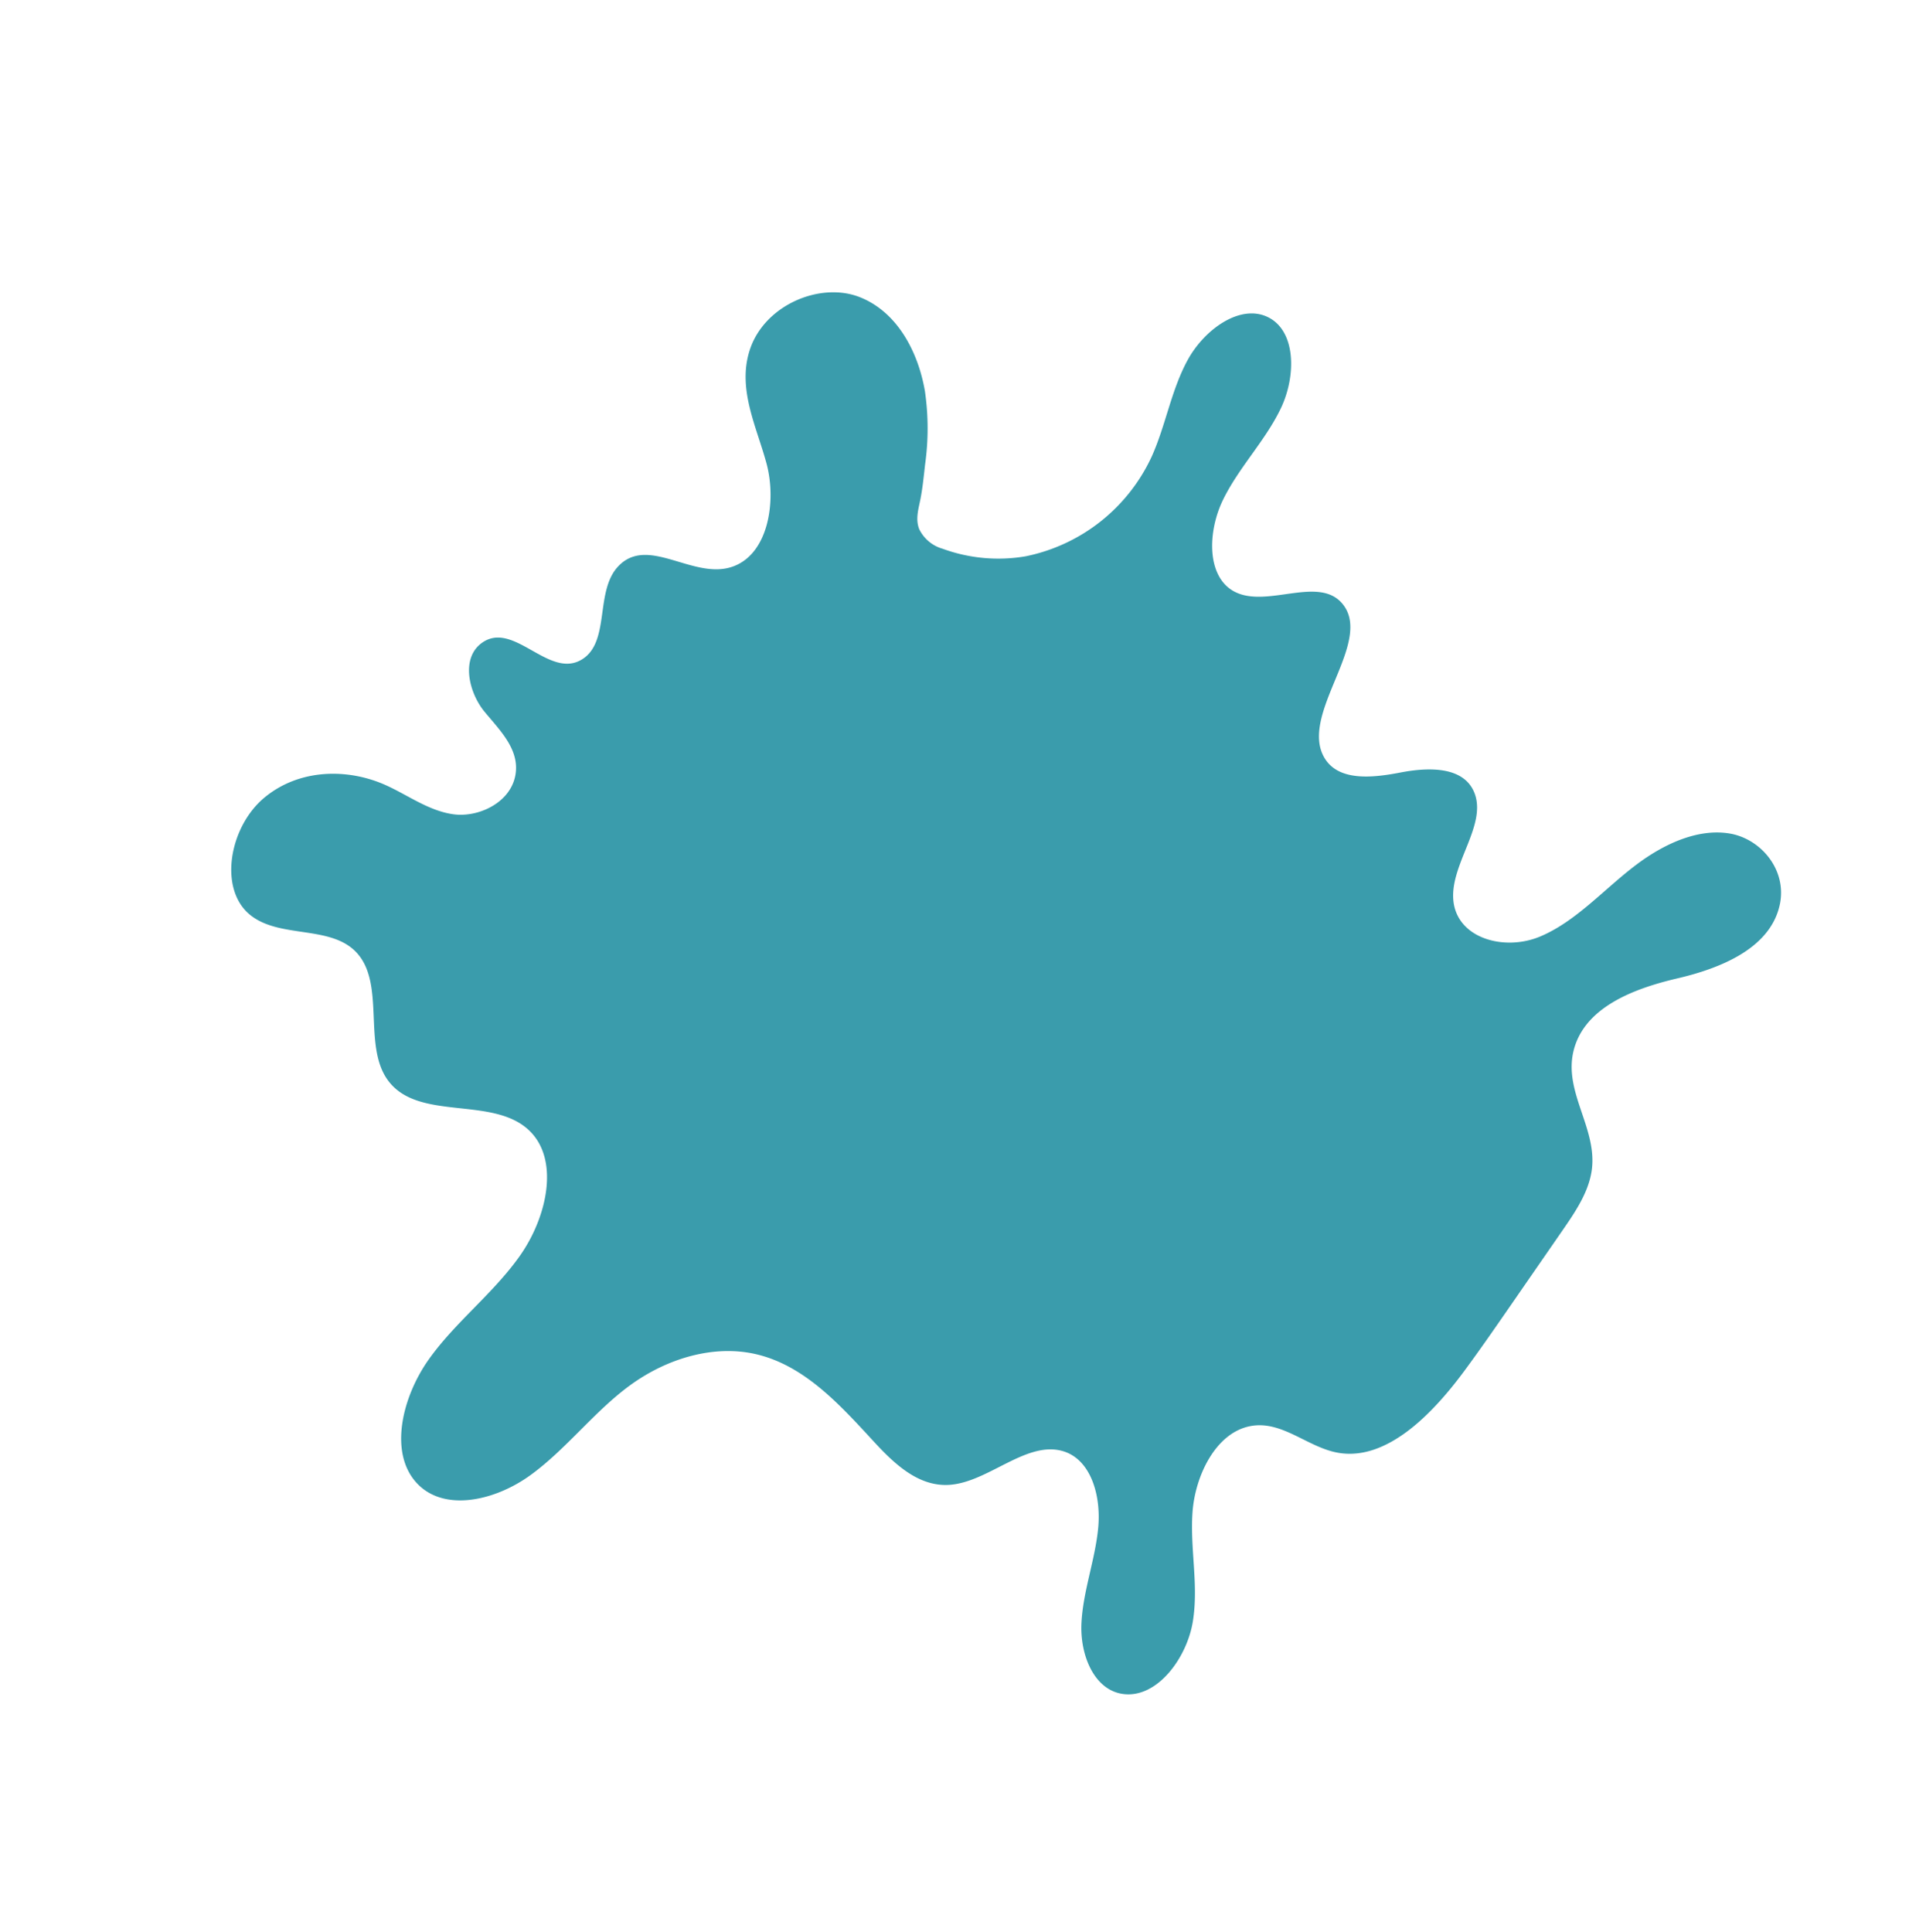
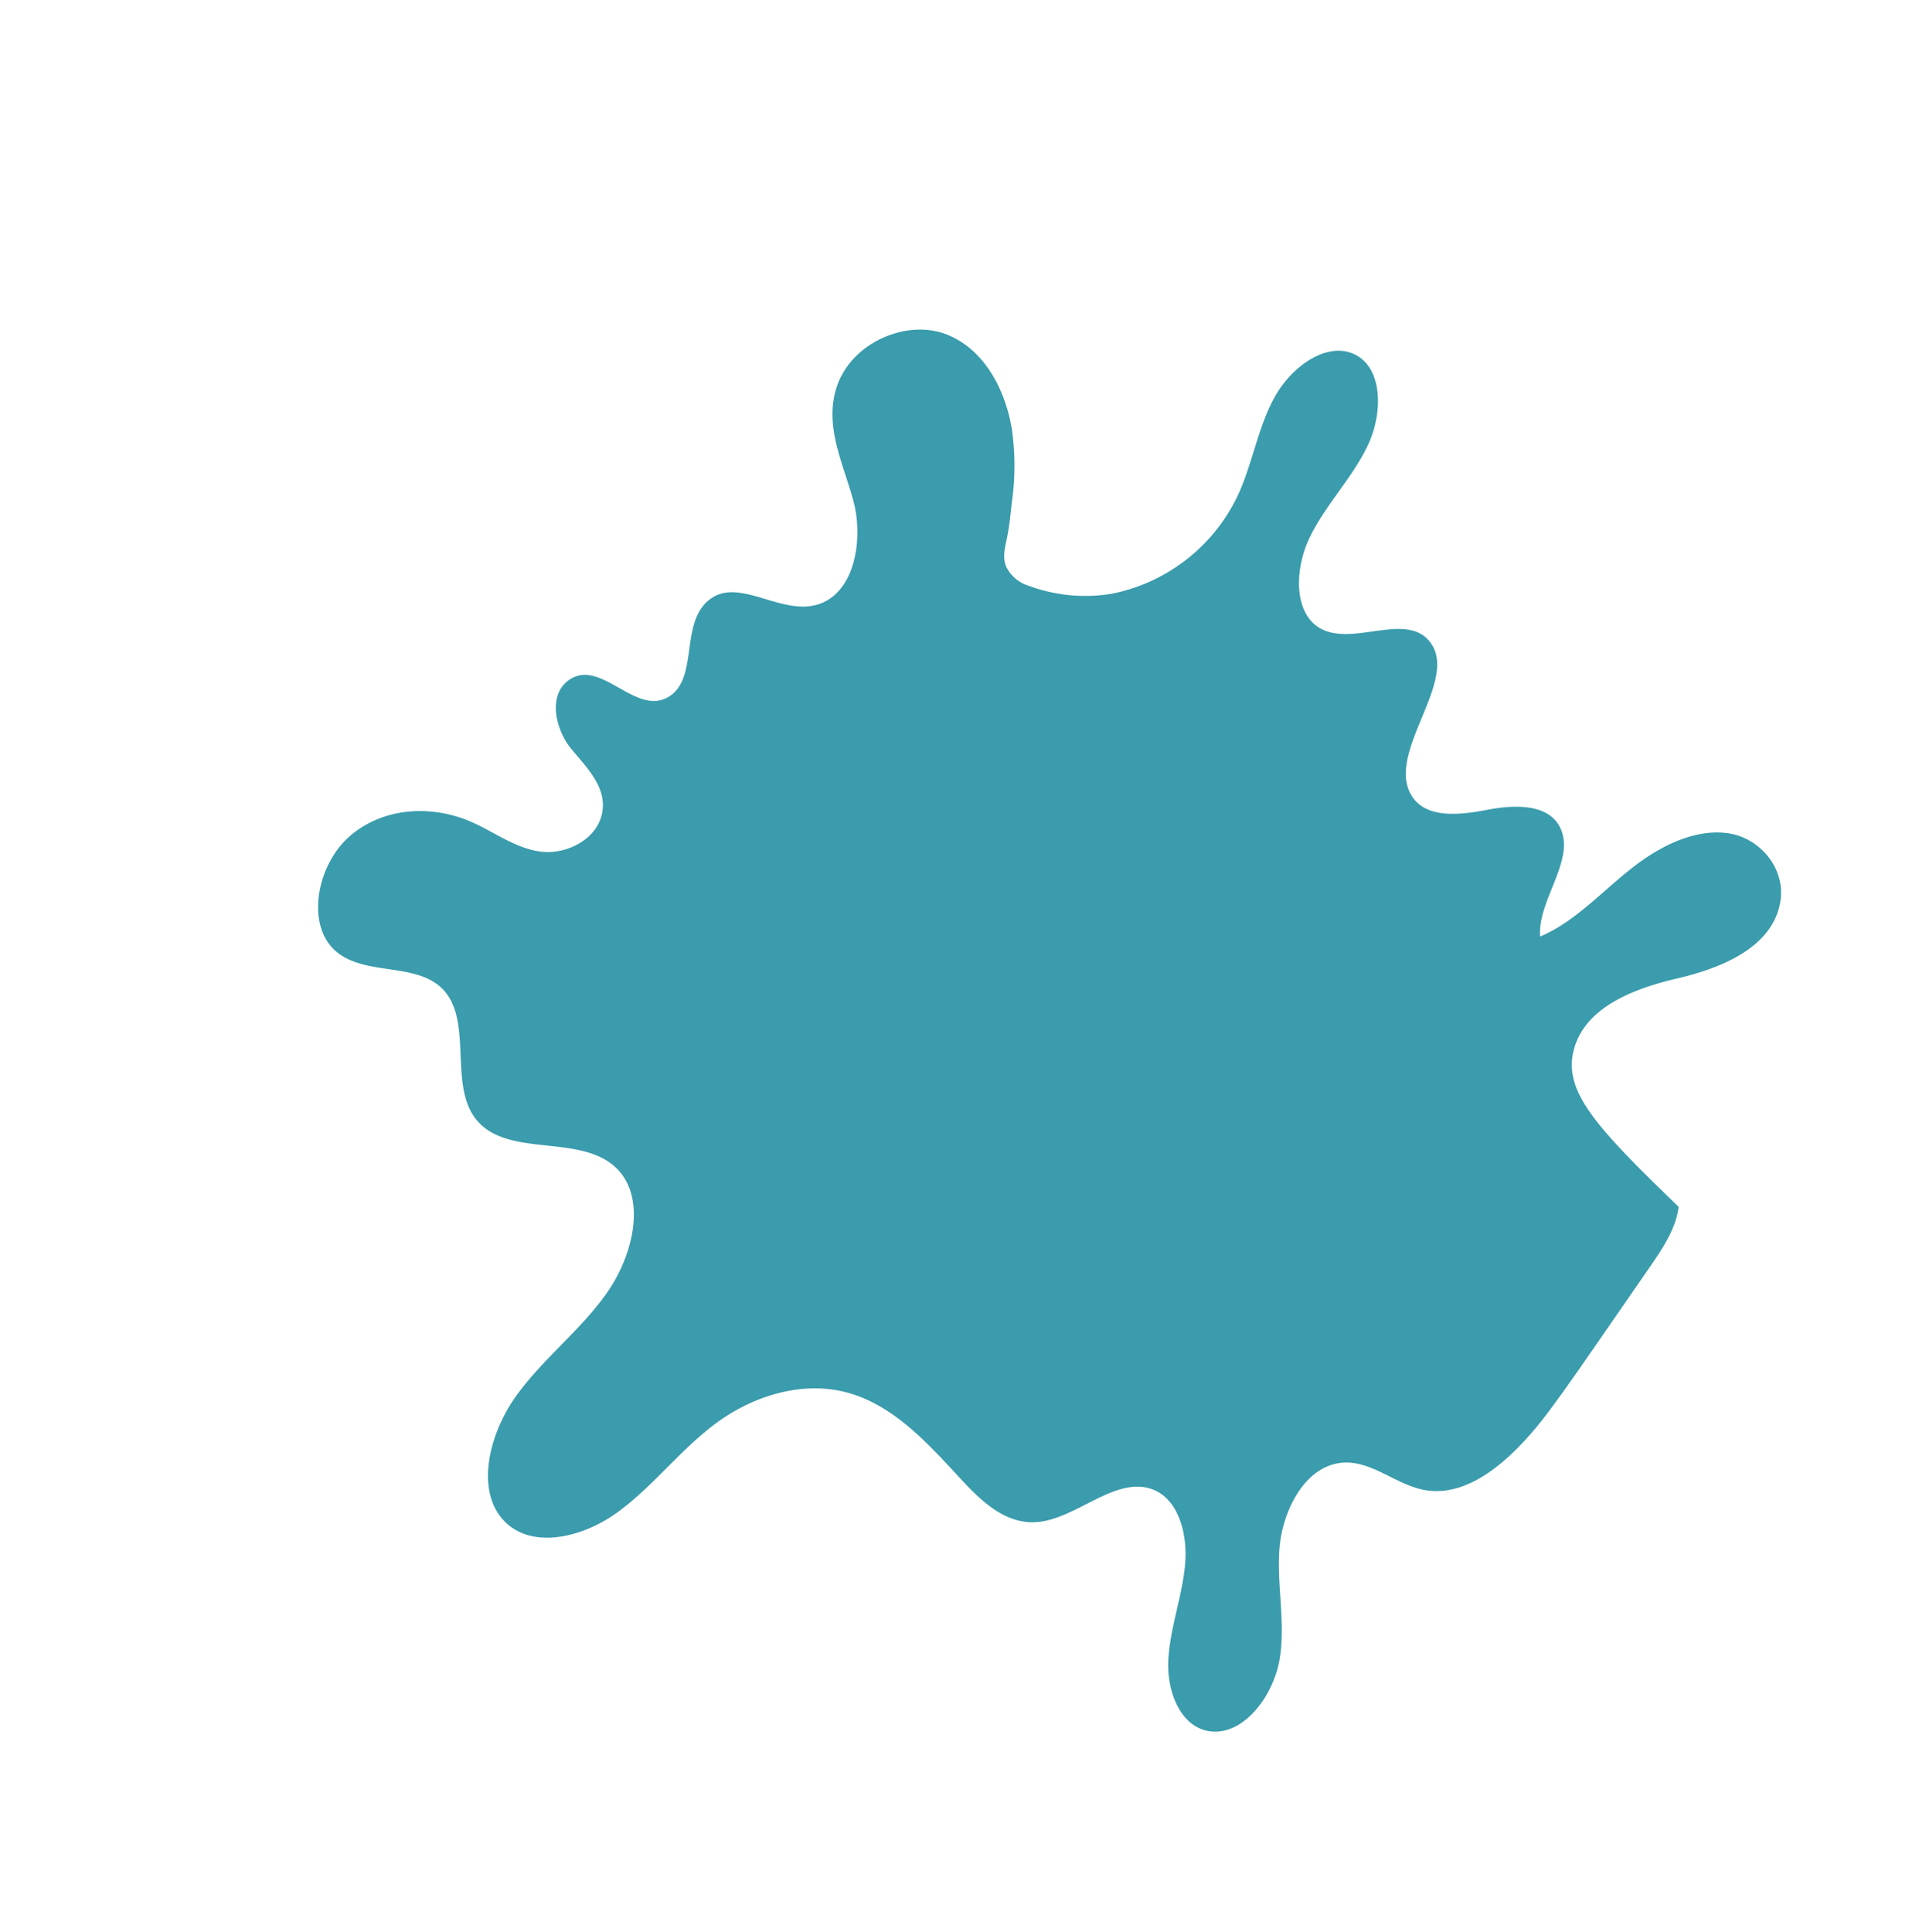
<svg xmlns="http://www.w3.org/2000/svg" width="323.861" height="327.797" viewBox="0 0 323.861 327.797">
-   <path id="Pfad_156" data-name="Pfad 156" d="M616.4,94.6c-2.225-7.441,3.745-14.519,9.08-19.518s11.211-12.264,8.768-19.617c-1.884-5.673-8.4-8.012-13.453-6.075s-8.7,7.064-11.009,12.529c-2.651,6.264-4.019,13.393-8.018,18.652s-12.2,7.4-15.923,1.887c-3.432-5.084-1.324-13.908-6-17.488-3.807-2.914-8.859.19-12.511,3.353s-8.369,6.619-12.463,4.259c-7.421-4.278-2.478-21.285-10.411-24.144-5.9-2.129-10.628,7.1-16.817,7.387-5.378.246-9.093-6.474-9.508-12.573s1.214-12.207.737-18.3-4.362-12.739-9.729-12.284c-5.162.439-8.191,7.205-8.056,13.085s2.33,11.458,2.911,17.3a30.2,30.2,0,0,1-10.051,25.284,27.482,27.482,0,0,1-12.866,5.946,6.323,6.323,0,0,1-5.093-.9c-1.417-1.13-1.8-2.857-2.355-4.483-.642-1.889-1.484-3.715-2.277-5.544a43.924,43.924,0,0,0-6.216-10.707c-4.223-5.093-10.688-9.34-17.581-8.3-7.127,1.07-13.394,9.284-11.636,17.205,1.494,6.734,7.487,10.573,12.079,15.154s8.019,13.116,3.721,18.052c-4.623,5.31-15.162,2.452-16.812,9.683-1.294,5.673,5.283,11.7,2.581,16.69-3.124,5.771-13.335.02-16.091,6.028-1.877,4.092,2.307,8.448,6.161,9.9s8.606,2.587,10.03,6.909c1.462,4.438-1.97,9.268-5.9,10.84s-8.244,1.016-12.4,1.444c-6.917.711-14.025,4.83-16.727,12.1s.962,17.366,7.84,18.46c6.477,1.032,12.837-5.567,19.094-3.408,6.655,2.3,8.557,12.89,14.977,15.927,8.2,3.881,17.166-7.009,25.74-4.373,6.638,2.042,9.457,11.317,8.74,19.089s-3.83,15.056-4.587,22.824,1.953,17.056,8.558,19.229c6.532,2.149,13.141-3.9,16.206-10.8s3.968-14.833,7.05-21.724c3.189-7.132,8.857-12.955,15.645-15.085,8.136-2.553,16.736.251,24.876,2.79,4.851,1.513,10.314,2.859,14.678.021,5.582-3.631,7.6-13.082,13.887-14.643,4.822-1.2,9.422,3.248,11.708,8.22s3.169,10.682,5.671,15.516,7.616,8.781,12.226,6.777c5.254-2.282,6.2-10.662,3.969-16.527s-6.554-10.376-9.286-15.961-3.35-13.614,1.088-17.538c4.182-3.7,10.339-1.741,15.367-3.649,7.723-2.929,10.455-13.606,11.482-22.785.511-4.549.883-9.118,1.254-13.685q.622-7.622,1.243-15.244c.313-3.835.594-7.888-.858-11.368C626.4,103.882,618.449,101.455,616.4,94.6Z" transform="translate(-219.583 -211.786) rotate(30)" fill="#3a9cac" />
+   <path id="Pfad_156" data-name="Pfad 156" d="M616.4,94.6c-2.225-7.441,3.745-14.519,9.08-19.518s11.211-12.264,8.768-19.617c-1.884-5.673-8.4-8.012-13.453-6.075s-8.7,7.064-11.009,12.529c-2.651,6.264-4.019,13.393-8.018,18.652c-3.432-5.084-1.324-13.908-6-17.488-3.807-2.914-8.859.19-12.511,3.353s-8.369,6.619-12.463,4.259c-7.421-4.278-2.478-21.285-10.411-24.144-5.9-2.129-10.628,7.1-16.817,7.387-5.378.246-9.093-6.474-9.508-12.573s1.214-12.207.737-18.3-4.362-12.739-9.729-12.284c-5.162.439-8.191,7.205-8.056,13.085s2.33,11.458,2.911,17.3a30.2,30.2,0,0,1-10.051,25.284,27.482,27.482,0,0,1-12.866,5.946,6.323,6.323,0,0,1-5.093-.9c-1.417-1.13-1.8-2.857-2.355-4.483-.642-1.889-1.484-3.715-2.277-5.544a43.924,43.924,0,0,0-6.216-10.707c-4.223-5.093-10.688-9.34-17.581-8.3-7.127,1.07-13.394,9.284-11.636,17.205,1.494,6.734,7.487,10.573,12.079,15.154s8.019,13.116,3.721,18.052c-4.623,5.31-15.162,2.452-16.812,9.683-1.294,5.673,5.283,11.7,2.581,16.69-3.124,5.771-13.335.02-16.091,6.028-1.877,4.092,2.307,8.448,6.161,9.9s8.606,2.587,10.03,6.909c1.462,4.438-1.97,9.268-5.9,10.84s-8.244,1.016-12.4,1.444c-6.917.711-14.025,4.83-16.727,12.1s.962,17.366,7.84,18.46c6.477,1.032,12.837-5.567,19.094-3.408,6.655,2.3,8.557,12.89,14.977,15.927,8.2,3.881,17.166-7.009,25.74-4.373,6.638,2.042,9.457,11.317,8.74,19.089s-3.83,15.056-4.587,22.824,1.953,17.056,8.558,19.229c6.532,2.149,13.141-3.9,16.206-10.8s3.968-14.833,7.05-21.724c3.189-7.132,8.857-12.955,15.645-15.085,8.136-2.553,16.736.251,24.876,2.79,4.851,1.513,10.314,2.859,14.678.021,5.582-3.631,7.6-13.082,13.887-14.643,4.822-1.2,9.422,3.248,11.708,8.22s3.169,10.682,5.671,15.516,7.616,8.781,12.226,6.777c5.254-2.282,6.2-10.662,3.969-16.527s-6.554-10.376-9.286-15.961-3.35-13.614,1.088-17.538c4.182-3.7,10.339-1.741,15.367-3.649,7.723-2.929,10.455-13.606,11.482-22.785.511-4.549.883-9.118,1.254-13.685q.622-7.622,1.243-15.244c.313-3.835.594-7.888-.858-11.368C626.4,103.882,618.449,101.455,616.4,94.6Z" transform="translate(-219.583 -211.786) rotate(30)" fill="#3a9cac" />
</svg>